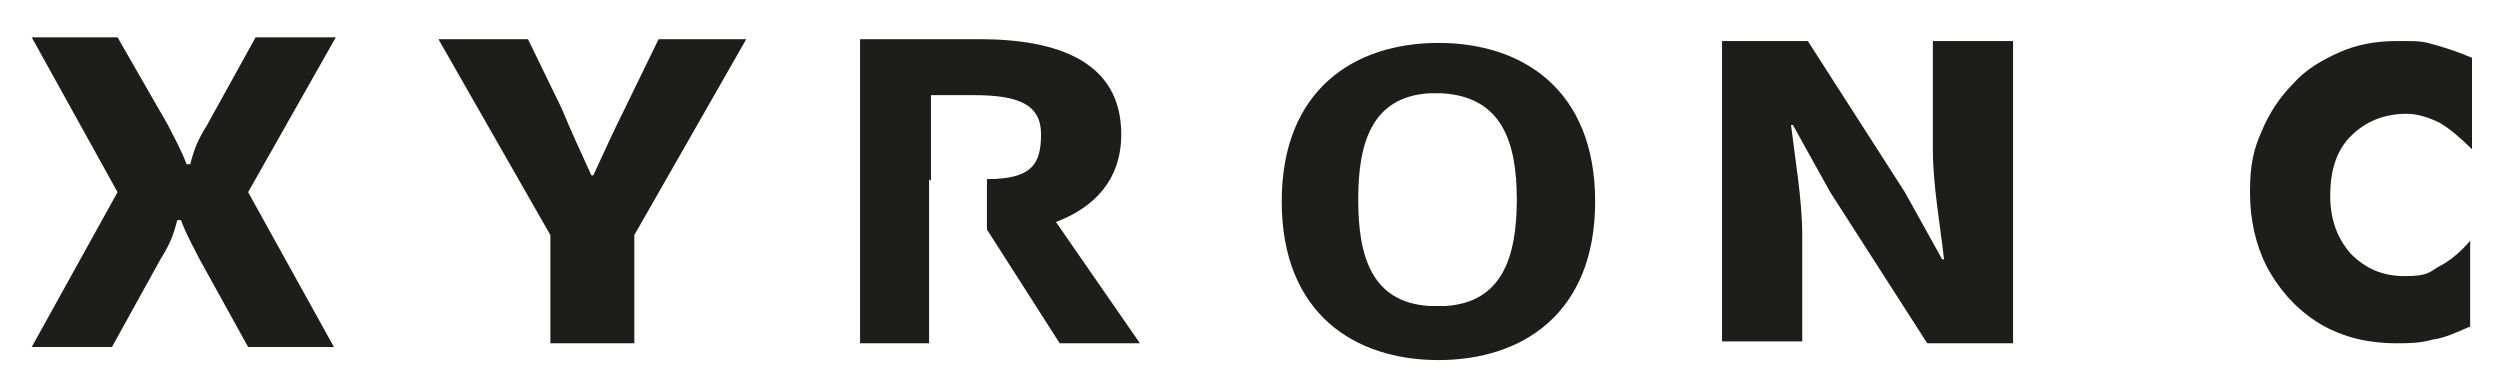
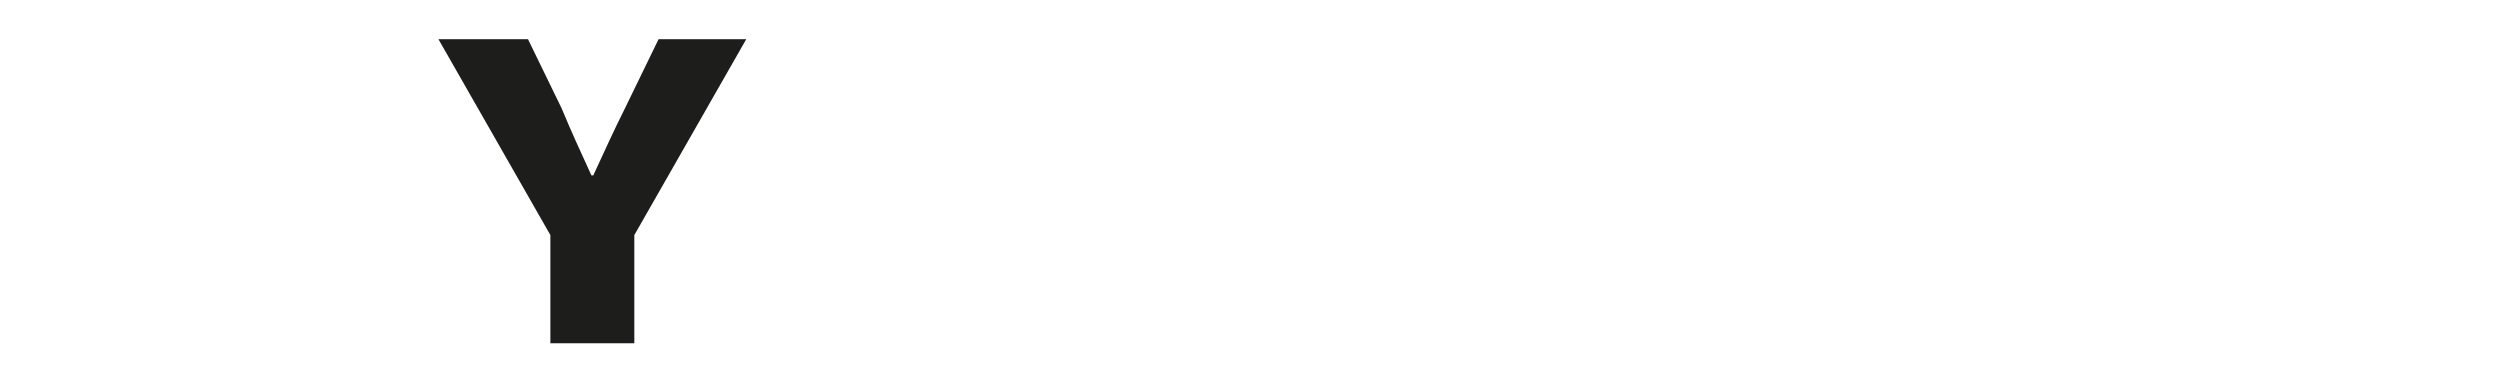
<svg xmlns="http://www.w3.org/2000/svg" id="Ebene_1" version="1.1" viewBox="0 0 134 20.8">
  <defs>
    <style>
      .st0 {
        fill: #1d1d1b;
      }
    </style>
  </defs>
  <g>
    <path class="st0" d="M29.5,12.6l-6-10.5h4.8s1.8,3.7,1.8,3.7c.5,1.2,1,2.3,1.6,3.6h.1c.6-1.3,1.1-2.4,1.7-3.6l1.8-3.7h4.7s-6,10.5-6,10.5v5.8s-4.5,0-4.5,0v-5.8Z" />
-     <path class="st0" d="M49.9,9.7v-4.6s2.3,0,2.3,0c2.4,0,3.6.5,3.6,2.1s-.5,2.4-2.9,2.4v2.7s3.9,6.1,3.9,6.1h4.3s-4.5-6.5-4.5-6.5c2.1-.8,3.5-2.3,3.5-4.7,0-3.9-3.4-5.1-7.6-5.1h-6.4v16.3h3.7v-5.9s0-2.9,0-2.9Z" />
-     <path class="st0" d="M107.9,18.4h-4.6s-5.2-8.1-5.2-8.1l-2-3.6h-.1c.2,1.7.6,4,.6,5.9v5.7h-4.3V2.2h4.6s5.2,8.1,5.2,8.1l2,3.6h.1c-.2-1.8-.6-4-.6-5.9V2.2h4.3v16.3Z" />
-     <path class="st0" d="M18,2h-4.3s-2.6,4.7-2.6,4.7c-.5.8-.7,1.3-.9,2.1h-.2c-.3-.8-.6-1.3-1-2.1L6.3,2H1.7s4.6,8.3,4.6,8.3L1.7,18.6h4.3s2.6-4.7,2.6-4.7c.5-.8.7-1.3.9-2.1h.2c.3.8.6,1.3,1,2.1l2.6,4.7h4.6s-4.6-8.3-4.6-8.3L18,2Z" />
-     <path class="st0" d="M77.1,2.3c-4.5,0-8.4,2.5-8.4,8.5s3.9,8.5,8.4,8.5,8.4-2.5,8.4-8.5-3.9-8.5-8.4-8.5ZM77.5,16.4c-.1,0-.3,0-.4,0s-.3,0-.5,0c-3.1-.2-3.8-2.7-3.8-5.7s.7-5.5,3.8-5.7c.1,0,.3,0,.4,0s.2,0,.3,0c3.2.2,4,2.6,4,5.7s-.8,5.5-3.8,5.7Z" />
  </g>
-   <path class="st0" d="M132.5,3.4v4.6c-.6-.6-1.2-1.1-1.7-1.4-.6-.3-1.2-.5-1.8-.5-1.2,0-2.2.4-3,1.2s-1.1,1.9-1.1,3.2.4,2.3,1.1,3.1c.8.8,1.7,1.2,2.9,1.2s1.3-.2,1.8-.5c.6-.3,1.2-.8,1.7-1.4v4.6c-.7.3-1.3.6-2,.7-.7.2-1.3.2-2,.2s-1.6-.1-2.3-.3c-.7-.2-1.4-.5-2-.9-1.2-.8-2-1.8-2.6-2.9-.6-1.2-.9-2.5-.9-4s.2-2.3.6-3.2c.4-1,1-1.9,1.7-2.6.7-.8,1.6-1.3,2.5-1.7s1.9-.6,3.1-.6,1.3,0,2,.2c.7.2,1.3.4,2,.7Z" />
</svg>